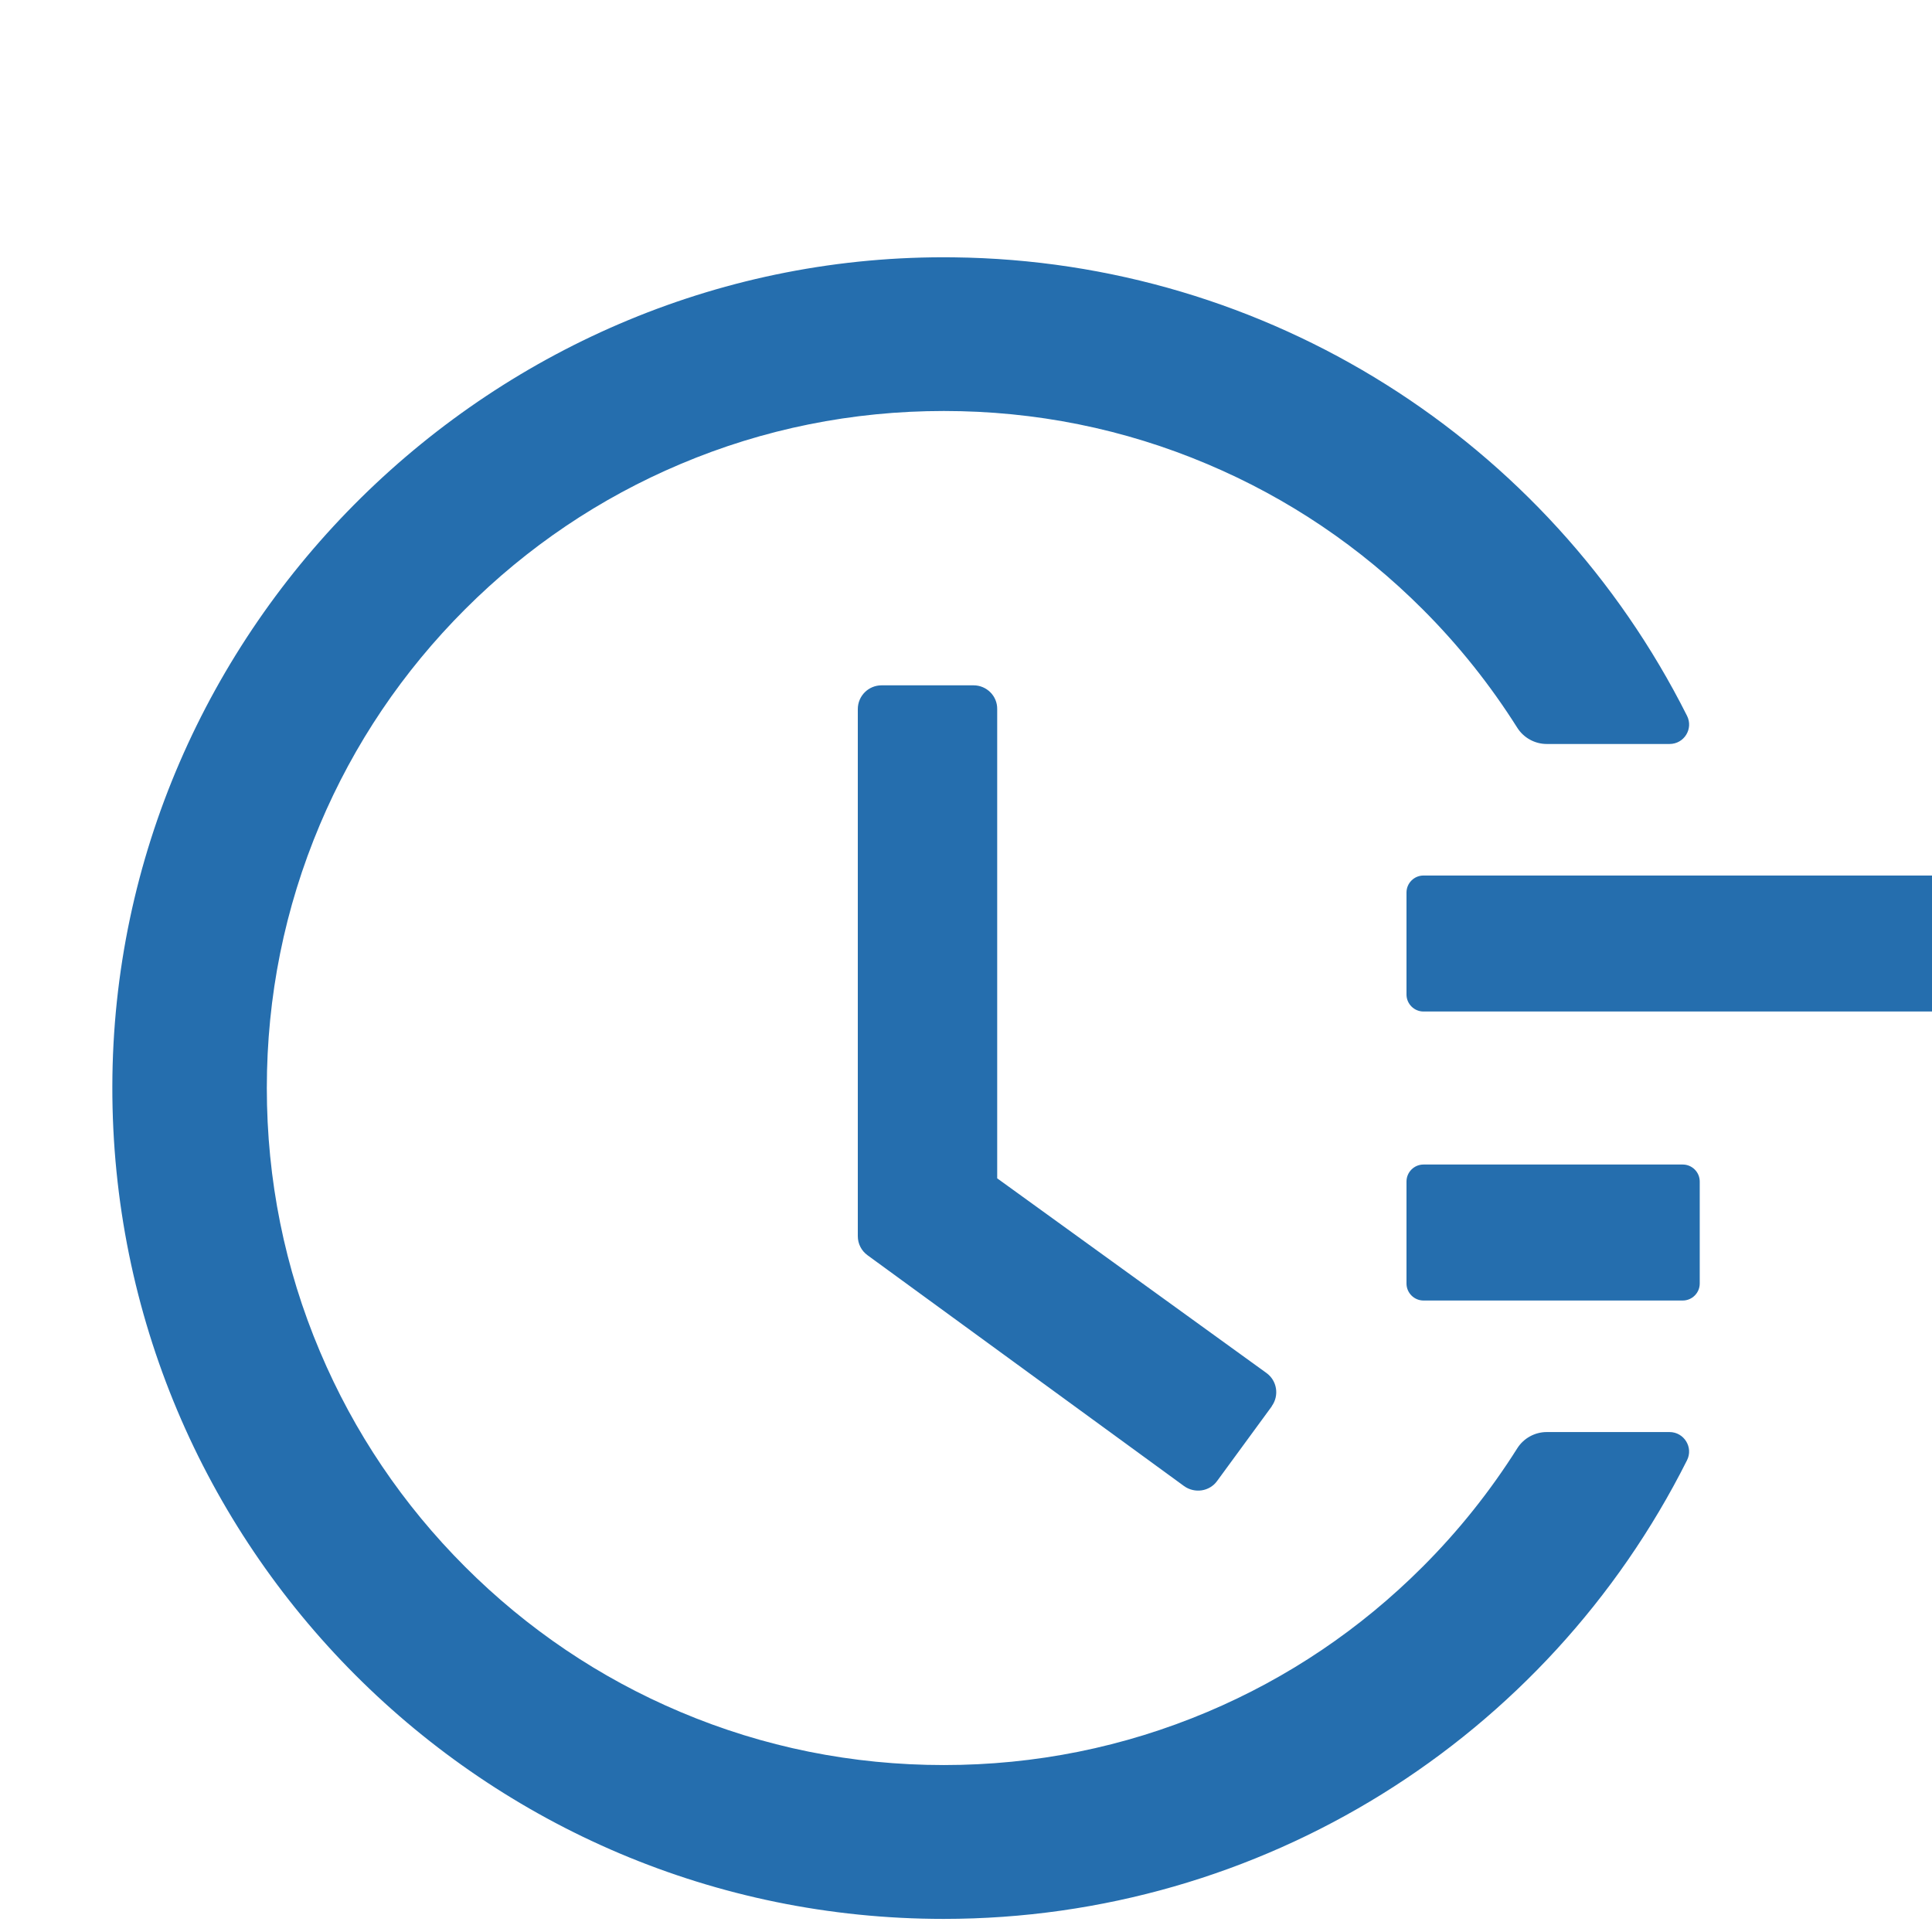
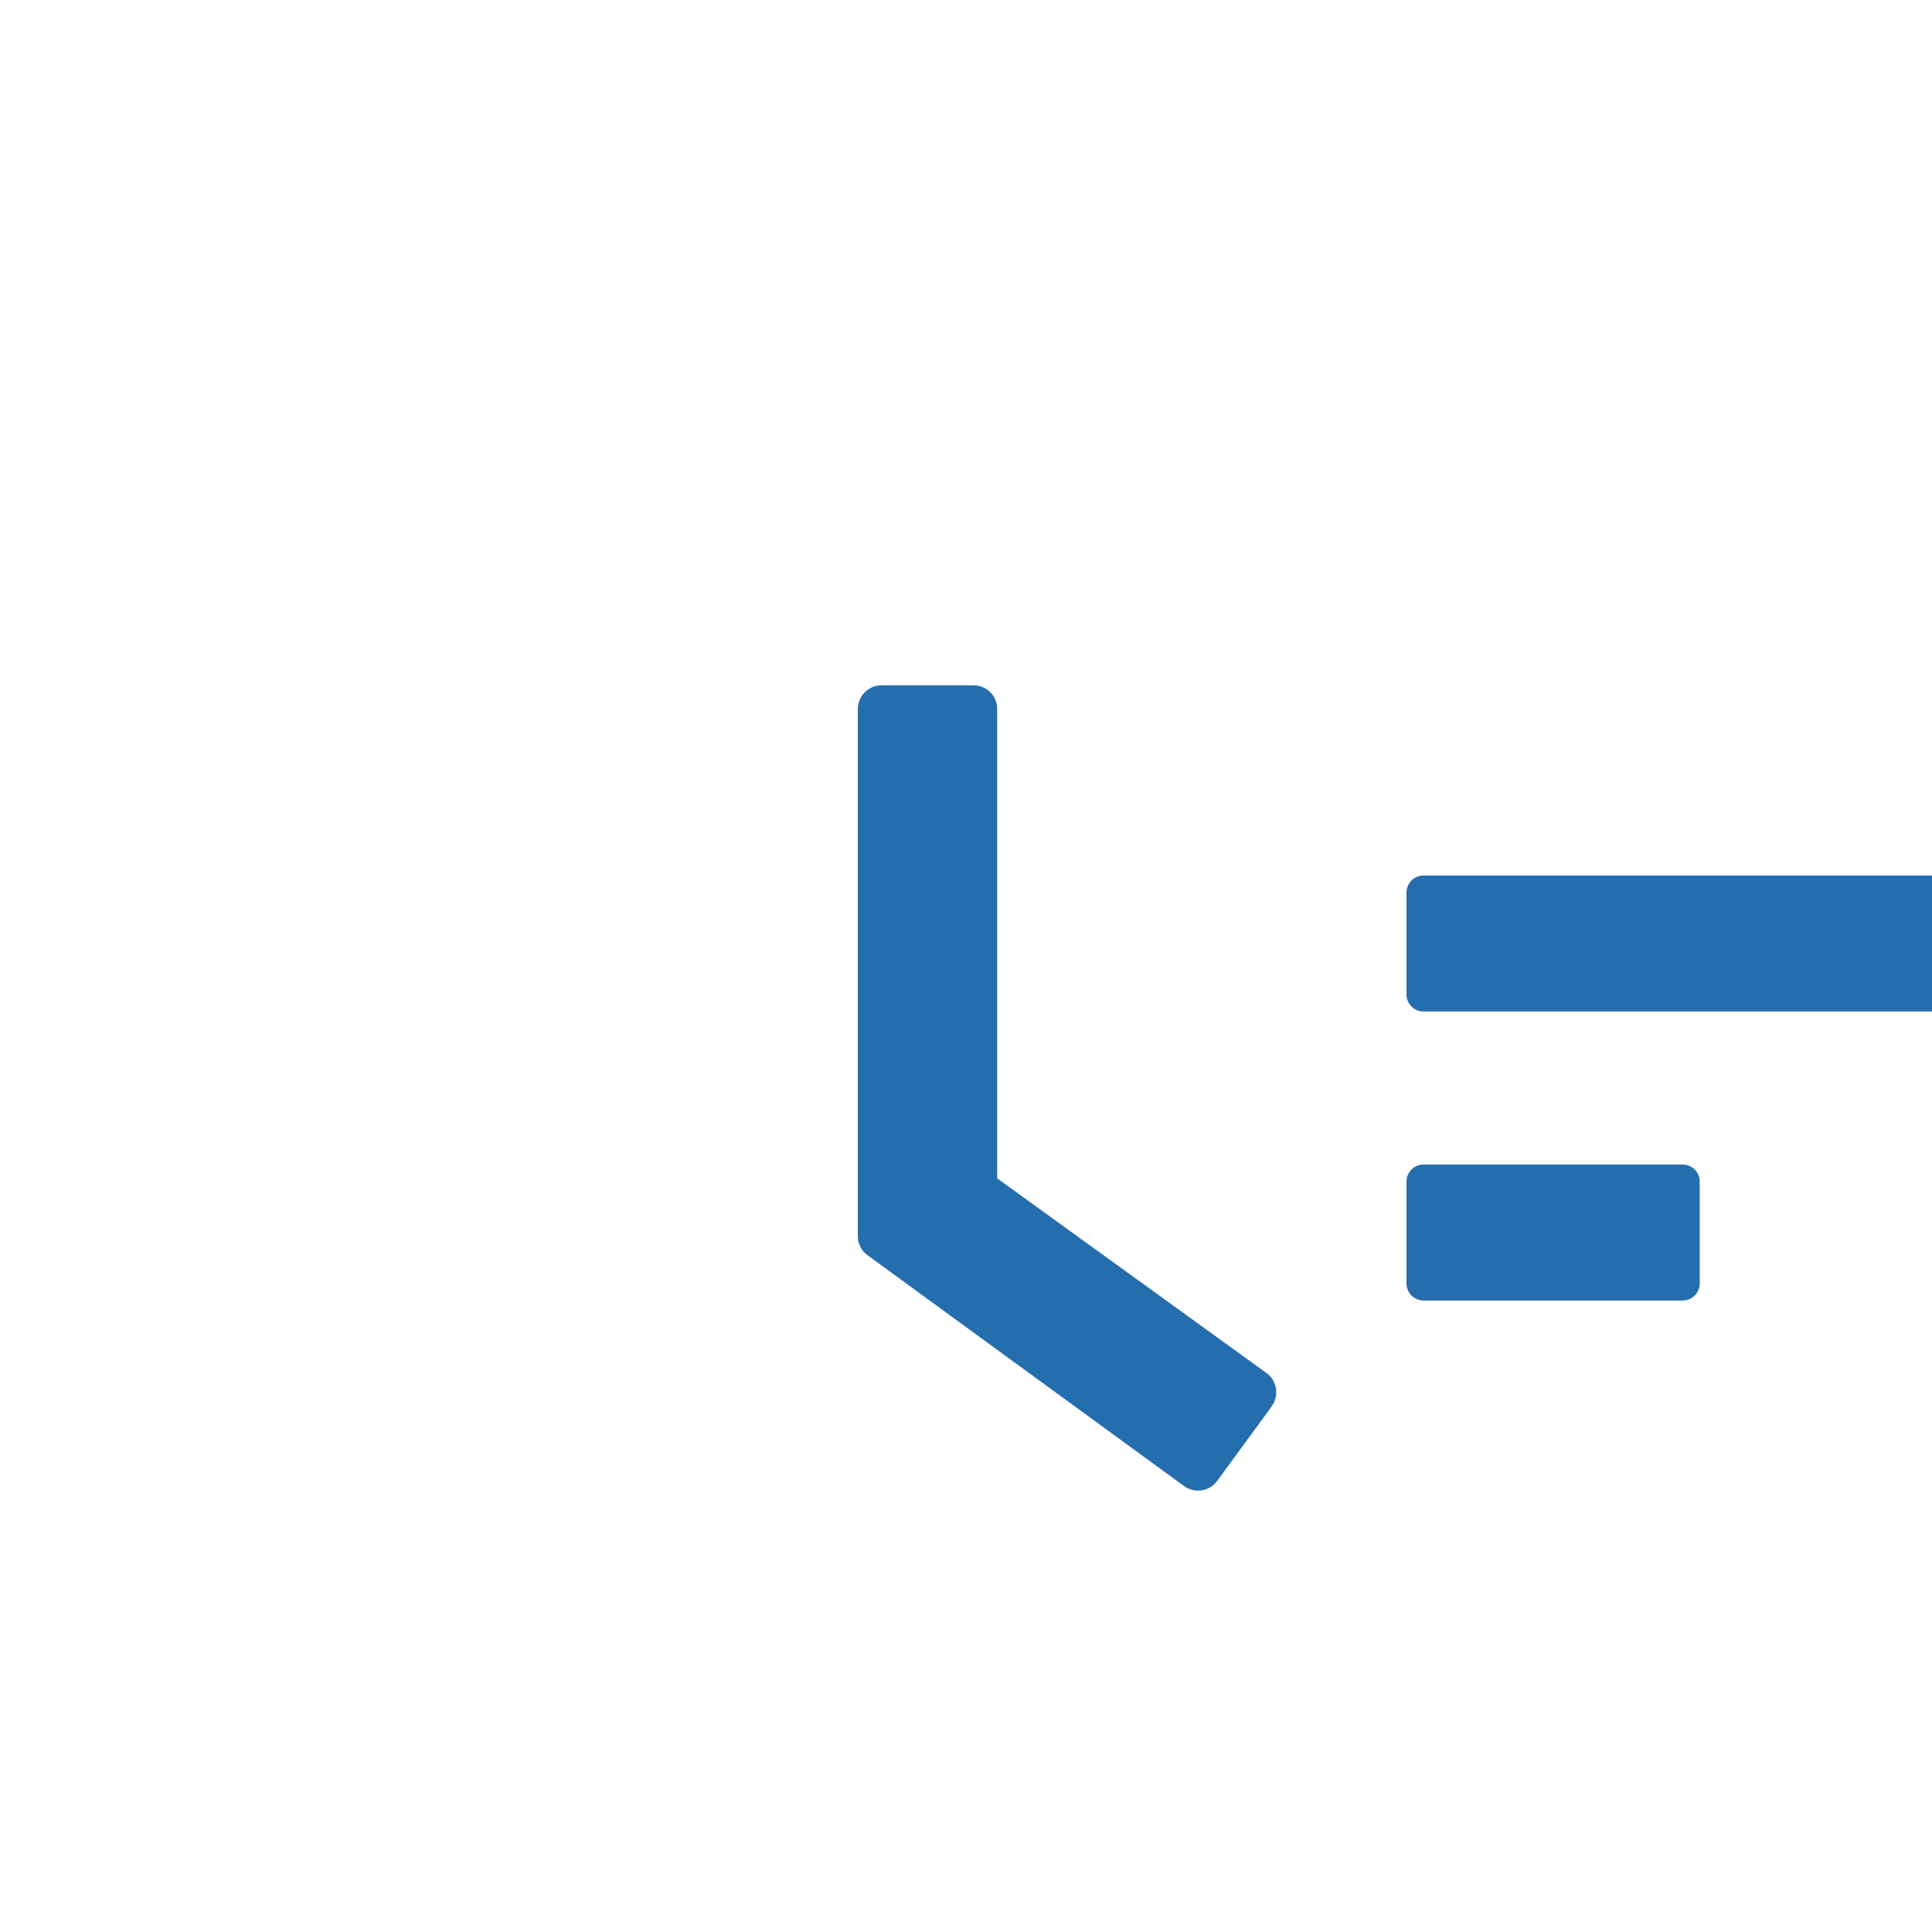
<svg xmlns="http://www.w3.org/2000/svg" width="95" height="95" viewBox="0 0 95 95" fill="none">
  <path d="M96.746 43.051H69.996C69.536 43.051 69.16 43.427 69.16 43.887V48.902C69.16 49.362 69.536 49.738 69.996 49.738H96.746C97.205 49.738 97.581 49.362 97.581 48.902V43.887C97.581 43.427 97.205 43.051 96.746 43.051ZM82.743 57.262H69.996C69.536 57.262 69.16 57.638 69.16 58.098V63.113C69.16 63.573 69.536 63.949 69.996 63.949H82.743C83.203 63.949 83.579 63.573 83.579 63.113V58.098C83.579 57.638 83.203 57.262 82.743 57.262ZM47.874 33.699H43.35C42.702 33.699 42.18 34.221 42.18 34.869V60.783C42.18 61.159 42.357 61.504 42.66 61.724L58.219 73.071C58.742 73.448 59.473 73.343 59.849 72.821L62.535 69.153V69.142C62.911 68.62 62.796 67.889 62.273 67.512L49.034 57.941V34.869C49.045 34.221 48.512 33.699 47.874 33.699Z" fill="#256EAE" />
-   <path d="M82.095 70.417H76.056C75.471 70.417 74.917 70.72 74.603 71.222C73.276 73.322 71.73 75.266 69.953 77.042C66.892 80.104 63.329 82.507 59.368 84.179C55.262 85.913 50.904 86.791 46.411 86.791C41.908 86.791 37.55 85.913 33.454 84.179C29.494 82.507 25.931 80.104 22.869 77.042C19.808 73.981 17.404 70.417 15.732 66.457C13.998 62.361 13.12 58.004 13.12 53.5C13.12 48.996 13.998 44.65 15.732 40.543C17.404 36.583 19.808 33.02 22.869 29.958C25.931 26.896 29.494 24.493 33.454 22.821C37.55 21.087 41.918 20.209 46.411 20.209C50.915 20.209 55.272 21.087 59.368 22.821C63.329 24.493 66.892 26.896 69.953 29.958C71.73 31.734 73.276 33.678 74.603 35.778C74.917 36.28 75.471 36.583 76.056 36.583H82.095C82.816 36.583 83.276 35.83 82.952 35.193C76.139 21.64 62.325 12.832 46.902 12.654C24.322 12.372 5.565 30.857 5.524 53.416C5.482 76.018 23.799 94.356 46.401 94.356C62.022 94.356 76.066 85.516 82.952 71.807C83.276 71.17 82.806 70.417 82.095 70.417Z" fill="#256EAE" />
</svg>